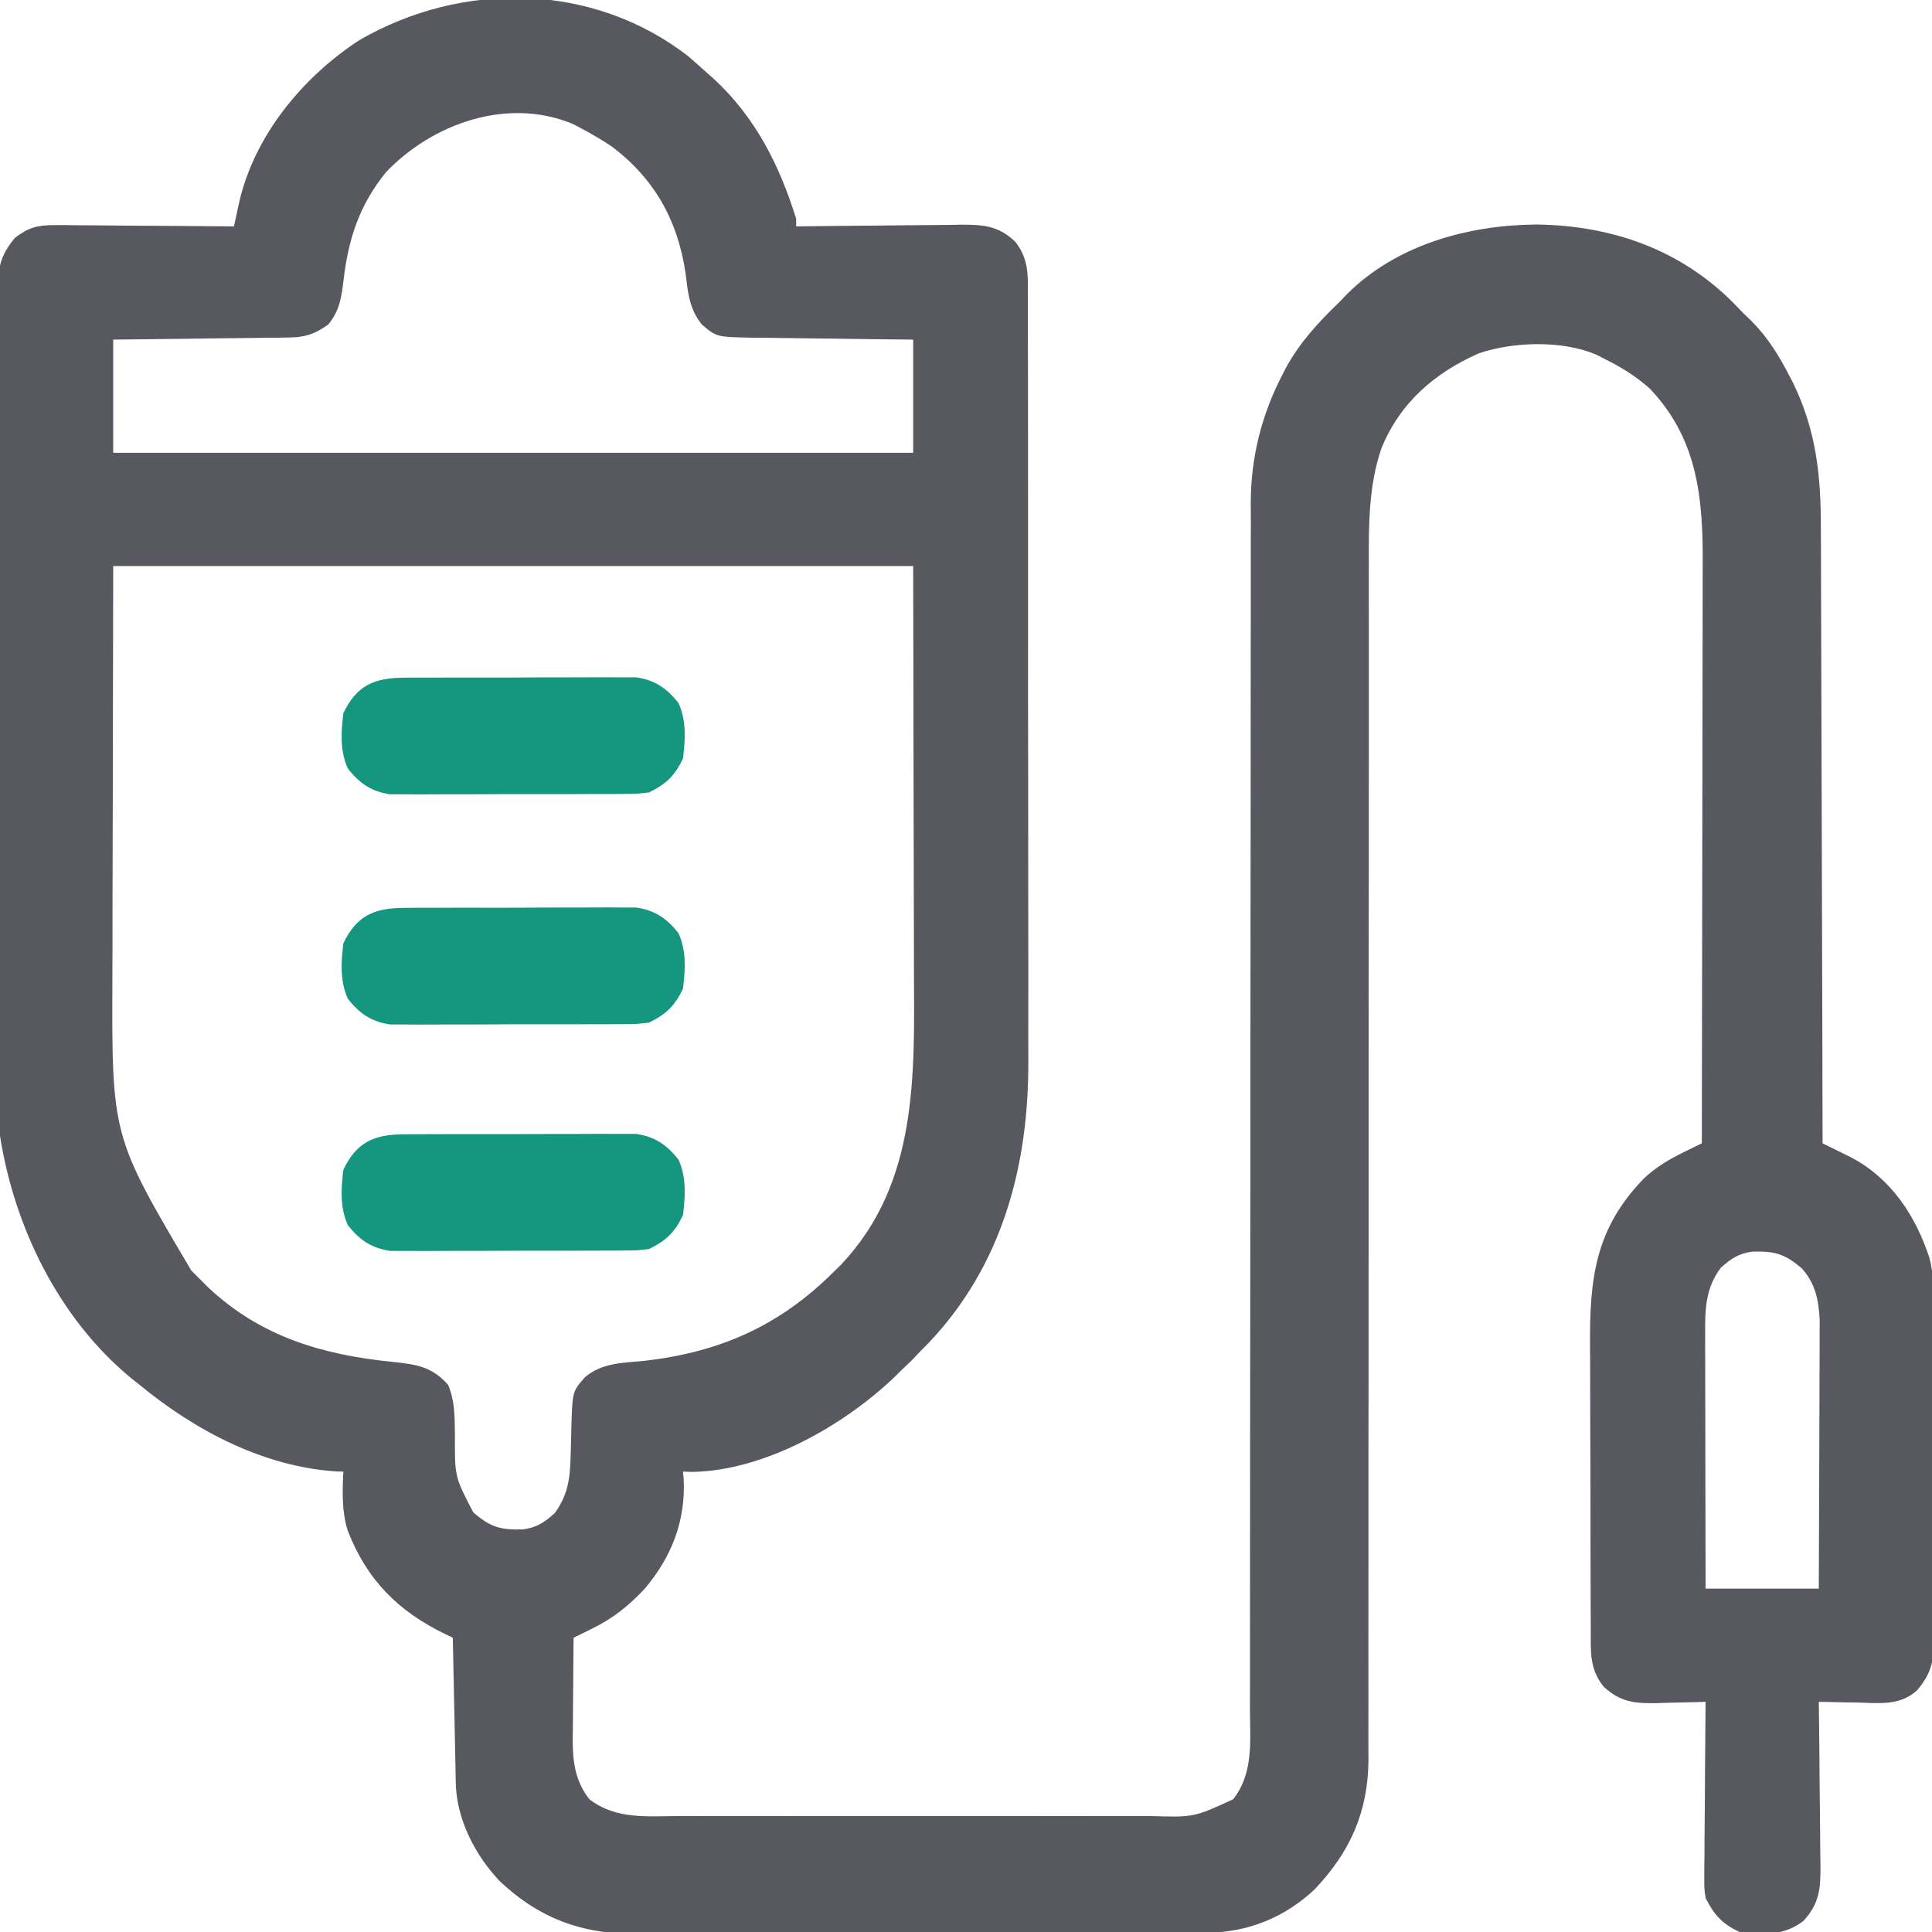
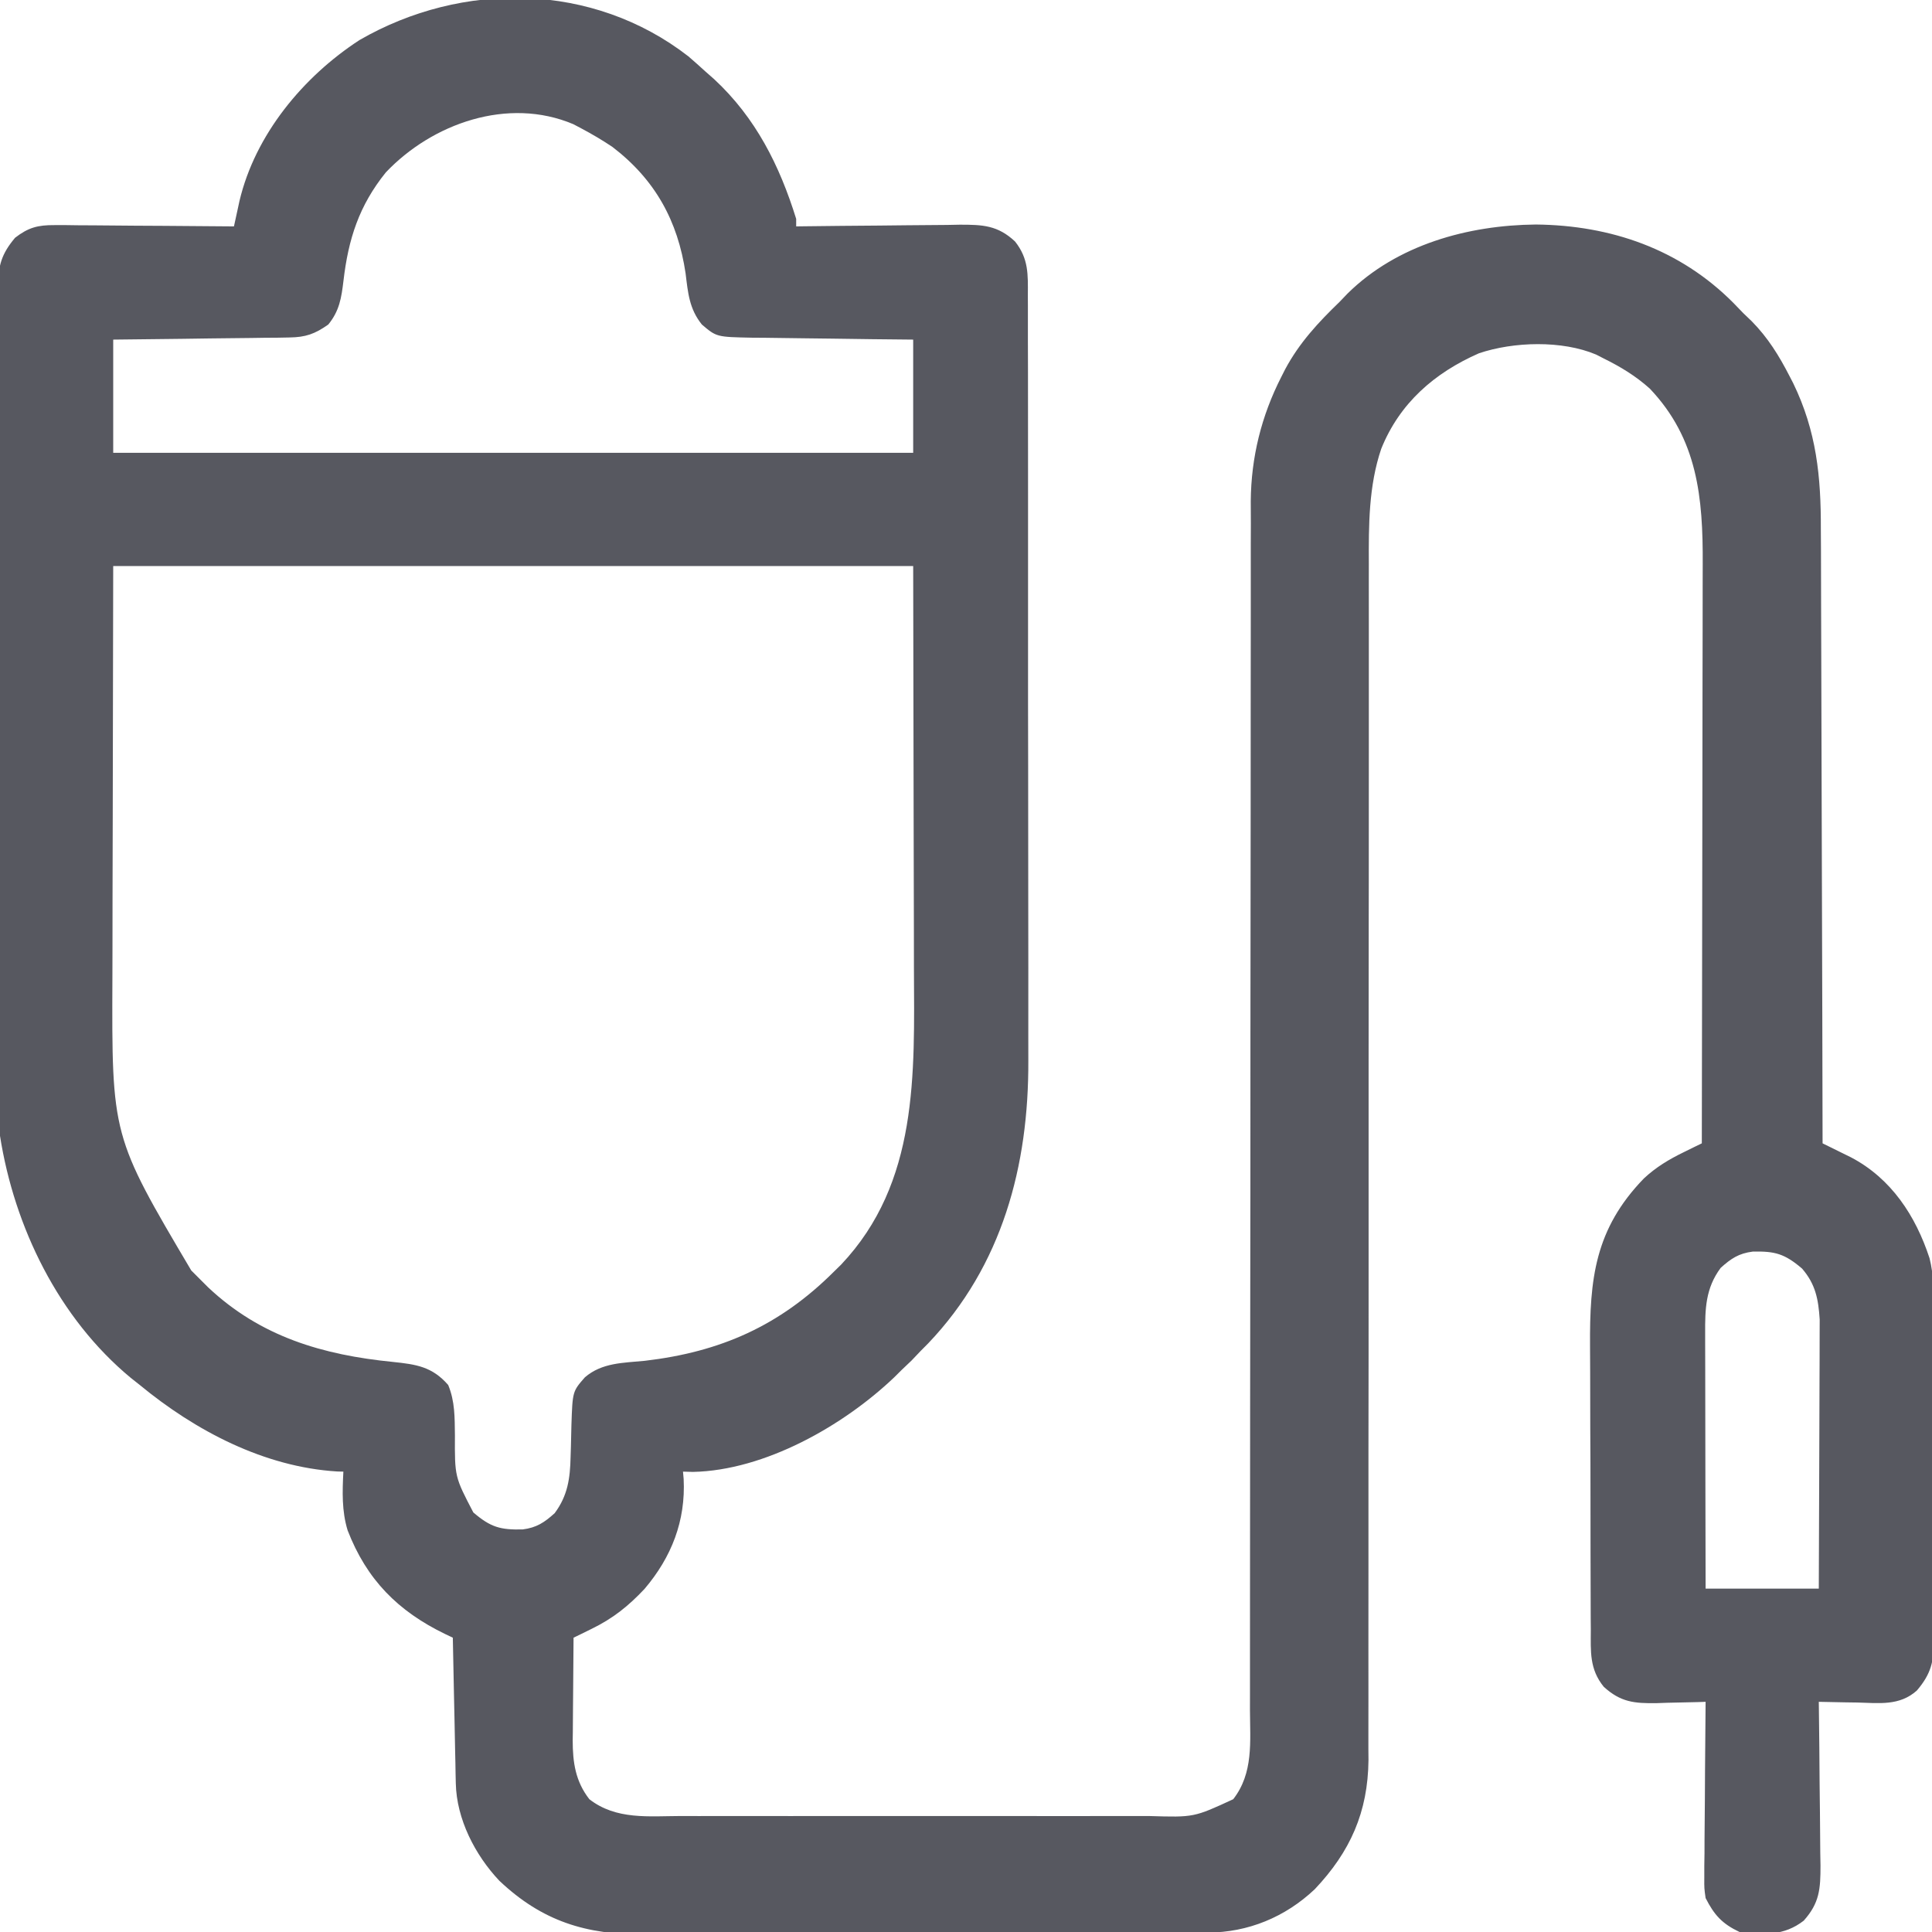
<svg xmlns="http://www.w3.org/2000/svg" width="77" height="77" viewBox="0 0 77 77" fill="none">
  <g clip-path="url(#clip0_127_239)">
    <path d="M27.437 2.247C27.669 2.447 27.897 2.65 28.123 2.857C28.237 2.957 28.35 3.057 28.467 3.16C30.121 4.697 31.07 6.594 31.732 8.723C31.732 8.822 31.732 8.921 31.732 9.023C31.828 9.022 31.924 9.021 32.023 9.019C33.023 9.006 34.024 8.997 35.024 8.99C35.397 8.987 35.77 8.983 36.143 8.978C36.68 8.971 37.217 8.967 37.754 8.965C37.92 8.962 38.087 8.959 38.258 8.955C39.162 8.955 39.764 8.977 40.455 9.625C40.999 10.313 40.97 10.936 40.965 11.775C40.966 11.987 40.966 11.987 40.967 12.203C40.969 12.677 40.968 13.151 40.967 13.625C40.968 13.964 40.969 14.304 40.97 14.644C40.973 15.567 40.973 16.491 40.972 17.415C40.971 18.186 40.972 18.959 40.973 19.73C40.975 21.658 40.975 23.585 40.973 25.513C40.971 27.182 40.973 28.851 40.977 30.52C40.981 32.237 40.982 33.954 40.981 35.671C40.981 36.633 40.981 37.596 40.984 38.559C40.986 39.466 40.985 40.373 40.983 41.28C40.982 41.611 40.982 41.942 40.984 42.273C41.002 46.453 39.948 50.442 36.993 53.54C36.895 53.639 36.797 53.738 36.695 53.84C36.574 53.967 36.453 54.094 36.329 54.225C36.202 54.346 36.074 54.467 35.943 54.592C35.844 54.69 35.745 54.788 35.643 54.89C33.614 56.825 30.48 58.603 27.621 58.663C27.423 58.658 27.423 58.658 27.221 58.652C27.234 58.797 27.234 58.797 27.247 58.946C27.33 60.614 26.766 62.057 25.688 63.326C25.041 64.014 24.43 64.503 23.577 64.919C23.442 64.986 23.308 65.052 23.169 65.12C23.016 65.194 23.016 65.194 22.859 65.27C22.852 65.957 22.846 66.645 22.843 67.332C22.841 67.566 22.839 67.799 22.837 68.033C22.833 68.37 22.831 68.707 22.83 69.044C22.828 69.147 22.827 69.25 22.825 69.356C22.825 70.246 22.936 70.997 23.489 71.708C24.559 72.54 25.86 72.381 27.152 72.377C27.374 72.377 27.597 72.378 27.819 72.379C28.42 72.38 29.021 72.379 29.622 72.378C30.253 72.378 30.883 72.378 31.514 72.379C32.572 72.379 33.63 72.379 34.689 72.377C35.911 72.376 37.133 72.376 38.355 72.378C39.406 72.379 40.457 72.379 41.508 72.379C42.135 72.378 42.762 72.378 43.389 72.379C43.979 72.38 44.568 72.379 45.158 72.377C45.374 72.377 45.59 72.377 45.805 72.378C47.585 72.432 47.585 72.432 49.15 71.708C49.963 70.662 49.822 69.416 49.817 68.15C49.817 67.937 49.818 67.723 49.818 67.51C49.82 66.925 49.819 66.34 49.818 65.755C49.817 65.123 49.818 64.491 49.819 63.86C49.821 62.765 49.821 61.671 49.821 60.577C49.82 58.992 49.822 57.408 49.824 55.823C49.828 53.249 49.831 50.675 49.833 48.101C49.833 47.947 49.833 47.793 49.834 47.634C49.835 45.45 49.836 43.266 49.836 41.082C49.837 40.928 49.837 40.775 49.837 40.616C49.837 40.463 49.837 40.309 49.837 40.151C49.837 37.588 49.84 35.025 49.845 32.462C49.848 30.882 49.849 29.302 49.847 27.723C49.846 26.639 49.847 25.556 49.85 24.472C49.852 23.848 49.852 23.224 49.85 22.599C49.849 22.026 49.849 21.453 49.853 20.881C49.854 20.578 49.852 20.275 49.849 19.973C49.864 18.226 50.272 16.578 51.067 15.02C51.143 14.871 51.143 14.871 51.22 14.718C51.783 13.665 52.535 12.855 53.389 12.031C53.548 11.865 53.548 11.865 53.711 11.695C55.687 9.749 58.508 8.975 61.209 8.948C64.204 8.978 66.956 9.929 69.088 12.076C69.218 12.21 69.347 12.344 69.48 12.482C69.591 12.589 69.702 12.695 69.816 12.804C70.463 13.461 70.905 14.178 71.323 14.992C71.394 15.13 71.394 15.13 71.467 15.27C72.398 17.186 72.577 18.999 72.57 21.085C72.572 21.354 72.573 21.622 72.575 21.891C72.579 22.613 72.58 23.335 72.58 24.058C72.58 24.815 72.584 25.572 72.587 26.33C72.594 27.761 72.597 29.192 72.599 30.623C72.601 32.254 72.607 33.884 72.613 35.514C72.625 38.866 72.633 42.217 72.639 45.568C72.794 45.644 72.794 45.644 72.952 45.722C73.088 45.789 73.223 45.856 73.363 45.925C73.497 45.991 73.632 46.057 73.77 46.125C75.38 46.97 76.35 48.461 76.902 50.146C77.07 50.806 77.064 51.456 77.061 52.134C77.062 52.365 77.062 52.365 77.064 52.601C77.067 53.107 77.066 53.613 77.065 54.119C77.066 54.472 77.067 54.826 77.068 55.179C77.069 55.917 77.069 56.656 77.067 57.395C77.065 58.341 77.068 59.287 77.073 60.233C77.076 60.962 77.076 61.691 77.075 62.42C77.075 62.769 77.076 63.117 77.077 63.466C77.08 63.954 77.078 64.441 77.075 64.928C77.077 65.072 77.078 65.216 77.08 65.364C77.07 66.233 76.965 66.707 76.398 67.375C75.709 67.994 74.894 67.877 74.02 67.854C73.873 67.852 73.726 67.85 73.574 67.848C73.212 67.843 72.85 67.835 72.488 67.826C72.49 67.922 72.491 68.018 72.492 68.117C72.506 69.117 72.515 70.118 72.521 71.118C72.524 71.491 72.528 71.864 72.534 72.237C72.541 72.774 72.544 73.311 72.547 73.848C72.55 74.014 72.553 74.18 72.556 74.352C72.557 75.283 72.519 75.844 71.887 76.549C71.101 77.159 70.284 77.116 69.33 77C68.635 76.671 68.321 76.323 67.977 75.647C67.922 75.259 67.922 75.259 67.925 74.843C67.925 74.687 67.925 74.53 67.925 74.369C67.929 74.118 67.929 74.118 67.933 73.862C67.933 73.69 67.934 73.517 67.934 73.34C67.937 72.79 67.943 72.24 67.948 71.689C67.951 71.316 67.953 70.943 67.954 70.569C67.96 69.655 67.967 68.741 67.977 67.826C67.886 67.829 67.795 67.832 67.701 67.836C67.285 67.848 66.87 67.856 66.454 67.864C66.311 67.869 66.168 67.874 66.02 67.879C65.142 67.891 64.593 67.845 63.916 67.225C63.344 66.519 63.399 65.821 63.402 64.955C63.4 64.802 63.399 64.65 63.398 64.493C63.394 63.989 63.394 63.485 63.394 62.981C63.393 62.629 63.392 62.278 63.391 61.926C63.389 61.188 63.389 60.45 63.389 59.712C63.39 58.771 63.386 57.83 63.38 56.888C63.376 56.161 63.375 55.435 63.376 54.708C63.376 54.361 63.374 54.014 63.371 53.667C63.353 50.969 63.562 48.987 65.518 46.966C66.005 46.514 66.512 46.21 67.109 45.919C67.243 45.852 67.378 45.786 67.517 45.718C67.619 45.669 67.721 45.619 67.826 45.568C67.833 42.308 67.838 39.047 67.842 35.787C67.843 34.273 67.845 32.759 67.849 31.245C67.852 29.925 67.854 28.604 67.854 27.284C67.855 26.585 67.856 25.887 67.858 25.189C67.86 24.53 67.861 23.871 67.86 23.212C67.86 22.972 67.861 22.731 67.862 22.491C67.874 19.836 67.665 17.499 65.751 15.486C65.189 14.983 64.59 14.619 63.916 14.287C63.816 14.236 63.717 14.185 63.615 14.132C62.253 13.557 60.327 13.614 58.944 14.08C57.174 14.857 55.783 16.065 55.05 17.885C54.547 19.363 54.548 20.933 54.555 22.477C54.555 22.69 54.554 22.902 54.554 23.115C54.553 23.693 54.554 24.271 54.555 24.849C54.556 25.475 54.555 26.101 54.555 26.727C54.554 27.809 54.554 28.892 54.555 29.975C54.556 31.688 54.555 33.4 54.553 35.113C54.552 35.7 54.551 36.287 54.55 36.874C54.55 37.021 54.55 37.167 54.55 37.318C54.548 38.985 54.547 40.651 54.546 42.318C54.546 42.47 54.546 42.622 54.546 42.779C54.545 45.247 54.545 47.714 54.546 50.182C54.547 52.72 54.545 55.257 54.54 57.795C54.538 59.358 54.537 60.921 54.54 62.484C54.542 63.555 54.541 64.627 54.538 65.698C54.536 66.315 54.536 66.933 54.539 67.55C54.541 68.116 54.54 68.682 54.537 69.249C54.535 69.548 54.538 69.847 54.541 70.147C54.52 72.224 53.813 73.802 52.399 75.296C51.221 76.408 49.742 77.016 48.142 77.023C48.038 77.024 47.934 77.025 47.827 77.025C47.478 77.027 47.129 77.028 46.78 77.029C46.529 77.03 46.279 77.031 46.029 77.033C45.207 77.037 44.384 77.039 43.562 77.041C43.279 77.042 42.995 77.043 42.711 77.044C41.531 77.047 40.351 77.05 39.17 77.051C37.482 77.054 35.794 77.059 34.105 77.067C32.916 77.073 31.728 77.076 30.539 77.077C29.83 77.078 29.121 77.079 28.412 77.084C27.744 77.089 27.076 77.09 26.407 77.088C26.163 77.088 25.92 77.089 25.676 77.092C23.362 77.115 21.604 76.569 19.901 74.957C18.932 73.931 18.196 72.497 18.166 71.075C18.162 70.88 18.162 70.88 18.157 70.682C18.155 70.544 18.152 70.406 18.15 70.263C18.145 70.049 18.145 70.049 18.14 69.831C18.13 69.376 18.122 68.921 18.113 68.465C18.106 68.157 18.1 67.848 18.093 67.539C18.077 66.782 18.062 66.026 18.047 65.27C17.947 65.223 17.848 65.176 17.746 65.127C15.861 64.215 14.616 62.96 13.855 60.993C13.618 60.221 13.645 59.451 13.685 58.652C13.605 58.65 13.524 58.648 13.441 58.646C10.528 58.469 7.777 57.02 5.564 55.193C5.448 55.101 5.331 55.009 5.211 54.914C2.339 52.535 0.571 48.909 -4.87268e-05 45.268C-0.039 44.767 -0.042 44.27 -0.04 43.768C-0.041 43.554 -0.041 43.554 -0.042 43.334C-0.044 42.859 -0.044 42.384 -0.044 41.908C-0.045 41.566 -0.046 41.223 -0.047 40.881C-0.049 39.954 -0.05 39.027 -0.05 38.099C-0.051 37.52 -0.051 36.941 -0.052 36.361C-0.055 34.444 -0.056 32.527 -0.056 30.609C-0.056 30.506 -0.056 30.403 -0.056 30.297C-0.056 30.194 -0.056 30.09 -0.056 29.984C-0.056 28.308 -0.059 26.632 -0.063 24.956C-0.067 23.233 -0.069 21.51 -0.069 19.788C-0.069 18.821 -0.07 17.855 -0.073 16.888C-0.076 15.98 -0.076 15.072 -0.074 14.164C-0.073 13.831 -0.074 13.497 -0.076 13.164C-0.078 12.709 -0.077 12.255 -0.074 11.8C-0.076 11.668 -0.078 11.536 -0.079 11.4C-0.07 10.585 0.059 10.12 0.602 9.475C1.131 9.067 1.508 8.968 2.171 8.972C2.33 8.972 2.49 8.972 2.654 8.972C2.824 8.975 2.995 8.977 3.17 8.979C3.346 8.98 3.522 8.981 3.703 8.981C4.264 8.984 4.825 8.99 5.386 8.995C5.766 8.998 6.147 9 6.528 9.001C7.46 9.006 8.392 9.014 9.324 9.023C9.344 8.931 9.364 8.839 9.385 8.744C9.411 8.622 9.438 8.501 9.465 8.376C9.491 8.255 9.517 8.135 9.544 8.011C10.169 5.366 12.079 3.061 14.325 1.598C18.431 -0.775 23.635 -0.705 27.437 2.247ZM15.377 6.871C14.31 8.195 13.883 9.527 13.689 11.191C13.607 11.87 13.53 12.387 13.084 12.934C12.55 13.311 12.18 13.442 11.529 13.45C11.372 13.453 11.216 13.456 11.055 13.459C10.804 13.46 10.804 13.46 10.548 13.462C10.375 13.464 10.203 13.467 10.025 13.47C9.475 13.478 8.925 13.483 8.375 13.488C8.001 13.493 7.628 13.498 7.255 13.504C6.34 13.517 5.426 13.526 4.512 13.535C4.512 15.024 4.512 16.513 4.512 18.047C15.033 18.047 25.554 18.047 36.395 18.047C36.395 16.558 36.395 15.069 36.395 13.535C35.849 13.53 35.305 13.524 34.743 13.518C34.215 13.511 33.687 13.504 33.159 13.496C32.792 13.491 32.425 13.486 32.058 13.483C31.531 13.478 31.003 13.47 30.476 13.462C30.312 13.461 30.148 13.46 29.979 13.459C28.556 13.431 28.556 13.431 27.973 12.934C27.468 12.307 27.419 11.665 27.324 10.894C27.014 8.801 26.11 7.157 24.407 5.855C24.001 5.583 23.592 5.342 23.16 5.113C23.006 5.032 23.006 5.032 22.849 4.949C20.245 3.848 17.227 4.92 15.377 6.871ZM4.512 22.559C4.505 25.881 4.499 29.203 4.493 32.625C4.49 33.67 4.487 34.715 4.485 35.791C4.484 36.736 4.484 36.736 4.483 37.682C4.483 38.099 4.482 38.517 4.48 38.934C4.454 45.277 4.454 45.277 7.623 50.635C7.795 50.807 7.795 50.807 7.971 50.983C8.131 51.143 8.131 51.143 8.294 51.306C10.389 53.28 12.868 54.002 15.662 54.28C16.59 54.377 17.225 54.467 17.863 55.199C18.136 55.86 18.121 56.497 18.131 57.205C18.123 58.858 18.123 58.858 18.865 60.279C19.558 60.871 19.94 60.975 20.828 60.956C21.384 60.886 21.695 60.679 22.107 60.307C22.628 59.606 22.722 58.921 22.741 58.065C22.745 57.928 22.749 57.792 22.754 57.651C22.761 57.366 22.768 57.081 22.774 56.797C22.819 55.455 22.819 55.455 23.311 54.893C23.994 54.305 24.838 54.32 25.698 54.235C28.704 53.883 31.068 52.846 33.236 50.682C33.377 50.544 33.377 50.544 33.521 50.403C36.615 47.134 36.442 42.803 36.425 38.608C36.423 38.098 36.423 37.588 36.423 37.077C36.421 35.593 36.417 34.109 36.413 32.625C36.404 27.642 36.404 27.642 36.395 22.559C25.873 22.559 15.352 22.559 4.512 22.559ZM68.578 50.531C67.971 51.348 67.954 52.169 67.959 53.156C67.959 53.266 67.959 53.376 67.959 53.49C67.96 53.852 67.961 54.214 67.962 54.576C67.962 54.828 67.962 55.08 67.963 55.331C67.963 55.993 67.965 56.654 67.966 57.316C67.968 57.991 67.968 58.666 67.969 59.342C67.971 60.666 67.973 61.99 67.977 63.315C69.465 63.315 70.954 63.315 72.488 63.315C72.495 61.862 72.501 60.41 72.504 58.957C72.505 58.283 72.507 57.608 72.511 56.934C72.514 56.282 72.516 55.631 72.517 54.98C72.517 54.731 72.518 54.483 72.52 54.235C72.522 53.887 72.522 53.539 72.522 53.19C72.523 52.992 72.524 52.794 72.524 52.59C72.472 51.78 72.358 51.179 71.821 50.559C71.127 49.967 70.745 49.863 69.858 49.882C69.301 49.952 68.99 50.159 68.578 50.531Z" fill="#575860" />
-     <path d="M16.104 45.207C16.208 45.206 16.313 45.205 16.42 45.204C16.763 45.201 17.106 45.202 17.449 45.202C17.689 45.202 17.928 45.201 18.168 45.2C18.669 45.199 19.171 45.199 19.672 45.2C20.314 45.202 20.955 45.199 21.597 45.195C22.091 45.192 22.586 45.192 23.08 45.193C23.317 45.193 23.553 45.192 23.789 45.19C24.121 45.188 24.451 45.19 24.783 45.192C25.065 45.192 25.065 45.192 25.353 45.192C26.106 45.303 26.584 45.63 27.047 46.227C27.361 46.941 27.314 47.662 27.221 48.426C26.893 49.118 26.547 49.446 25.867 49.779C25.372 49.838 25.372 49.838 24.802 49.84C24.698 49.841 24.594 49.842 24.486 49.843C24.143 49.846 23.8 49.845 23.457 49.844C23.217 49.845 22.978 49.846 22.738 49.847C22.237 49.848 21.735 49.848 21.234 49.846C20.592 49.845 19.951 49.848 19.31 49.852C18.815 49.855 18.321 49.855 17.826 49.854C17.59 49.854 17.353 49.855 17.117 49.857C16.786 49.859 16.455 49.857 16.124 49.855C15.935 49.855 15.747 49.855 15.554 49.855C14.8 49.744 14.322 49.417 13.859 48.82C13.545 48.106 13.592 47.385 13.685 46.621C14.21 45.515 14.918 45.212 16.104 45.207Z" fill="#14967F" />
-     <path d="M16.104 36.183C16.208 36.182 16.313 36.181 16.42 36.18C16.763 36.178 17.106 36.178 17.449 36.179C17.689 36.178 17.928 36.177 18.168 36.176C18.669 36.175 19.171 36.175 19.672 36.177C20.314 36.179 20.955 36.176 21.597 36.171C22.091 36.169 22.586 36.169 23.08 36.169C23.317 36.169 23.553 36.169 23.789 36.167C24.121 36.164 24.451 36.166 24.783 36.169C25.065 36.169 25.065 36.169 25.353 36.169C26.106 36.279 26.584 36.606 27.047 37.203C27.361 37.918 27.314 38.639 27.221 39.402C26.893 40.094 26.547 40.422 25.867 40.756C25.372 40.814 25.372 40.814 24.802 40.817C24.698 40.818 24.594 40.819 24.486 40.82C24.143 40.822 23.8 40.822 23.457 40.821C23.217 40.822 22.978 40.822 22.738 40.823C22.237 40.825 21.735 40.824 21.234 40.823C20.592 40.821 19.951 40.824 19.31 40.829C18.815 40.831 18.321 40.831 17.826 40.831C17.59 40.83 17.353 40.831 17.117 40.833C16.786 40.836 16.455 40.834 16.124 40.831C15.935 40.831 15.747 40.831 15.554 40.831C14.8 40.721 14.322 40.394 13.859 39.797C13.545 39.082 13.592 38.361 13.685 37.598C14.21 36.491 14.918 36.188 16.104 36.183Z" fill="#14967F" />
-     <path d="M16.104 27.009C16.208 27.009 16.313 27.008 16.42 27.006C16.763 27.004 17.106 27.004 17.449 27.005C17.689 27.004 17.928 27.004 18.168 27.003C18.669 27.001 19.171 27.002 19.672 27.003C20.314 27.005 20.955 27.002 21.597 26.997C22.091 26.995 22.586 26.995 23.08 26.996C23.317 26.996 23.553 26.995 23.789 26.993C24.121 26.991 24.451 26.992 24.783 26.995C25.065 26.995 25.065 26.995 25.353 26.995C26.106 27.105 26.584 27.433 27.047 28.03C27.361 28.744 27.314 29.465 27.221 30.229C26.893 30.921 26.547 31.248 25.867 31.582C25.372 31.64 25.372 31.64 24.802 31.643C24.698 31.644 24.594 31.645 24.486 31.646C24.143 31.649 23.8 31.648 23.457 31.647C23.217 31.648 22.978 31.649 22.738 31.65C22.237 31.651 21.735 31.651 21.234 31.649C20.592 31.647 19.951 31.65 19.31 31.655C18.815 31.657 18.321 31.657 17.826 31.657C17.59 31.657 17.353 31.657 17.117 31.659C16.786 31.662 16.455 31.66 16.124 31.657C15.935 31.657 15.747 31.657 15.554 31.657C14.8 31.547 14.322 31.22 13.859 30.623C13.545 29.908 13.592 29.187 13.685 28.424C14.21 27.318 14.918 27.015 16.104 27.009Z" fill="#14967F" />
  </g>
  <defs>
    <clipPath id="clip0_127_239">
      <rect width="77" height="77" fill="white" />
    </clipPath>
  </defs>
</svg>